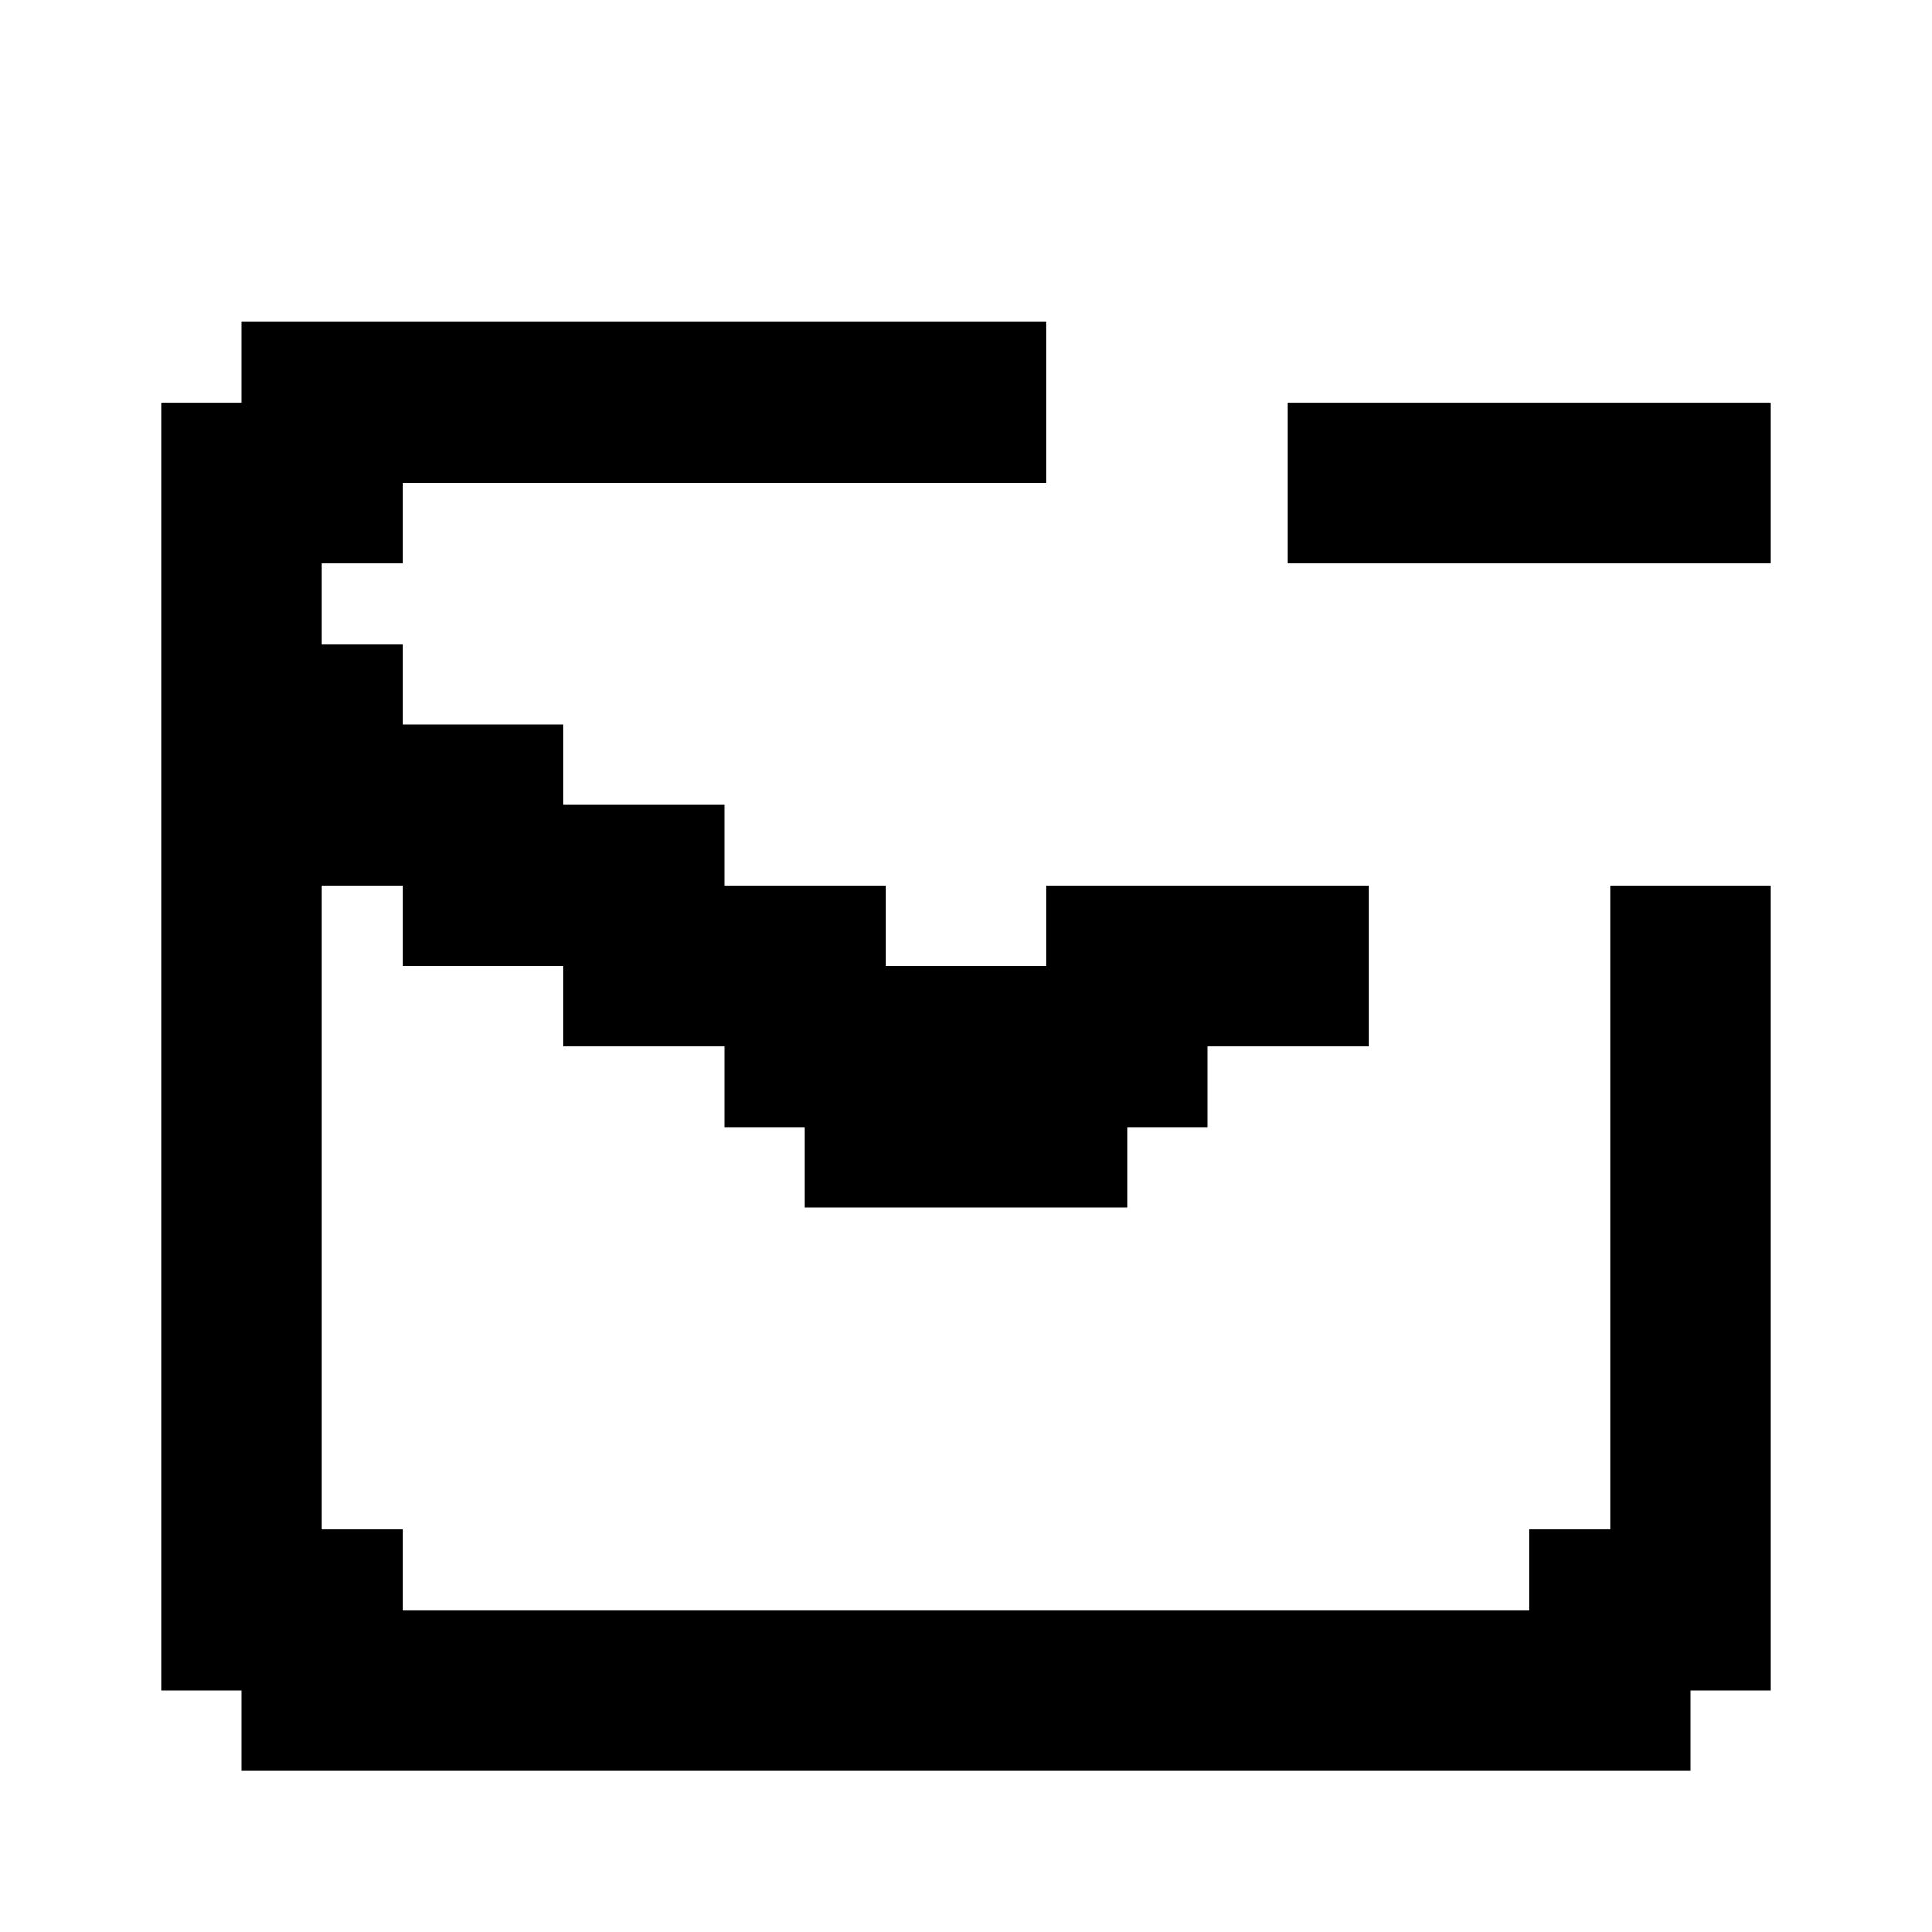
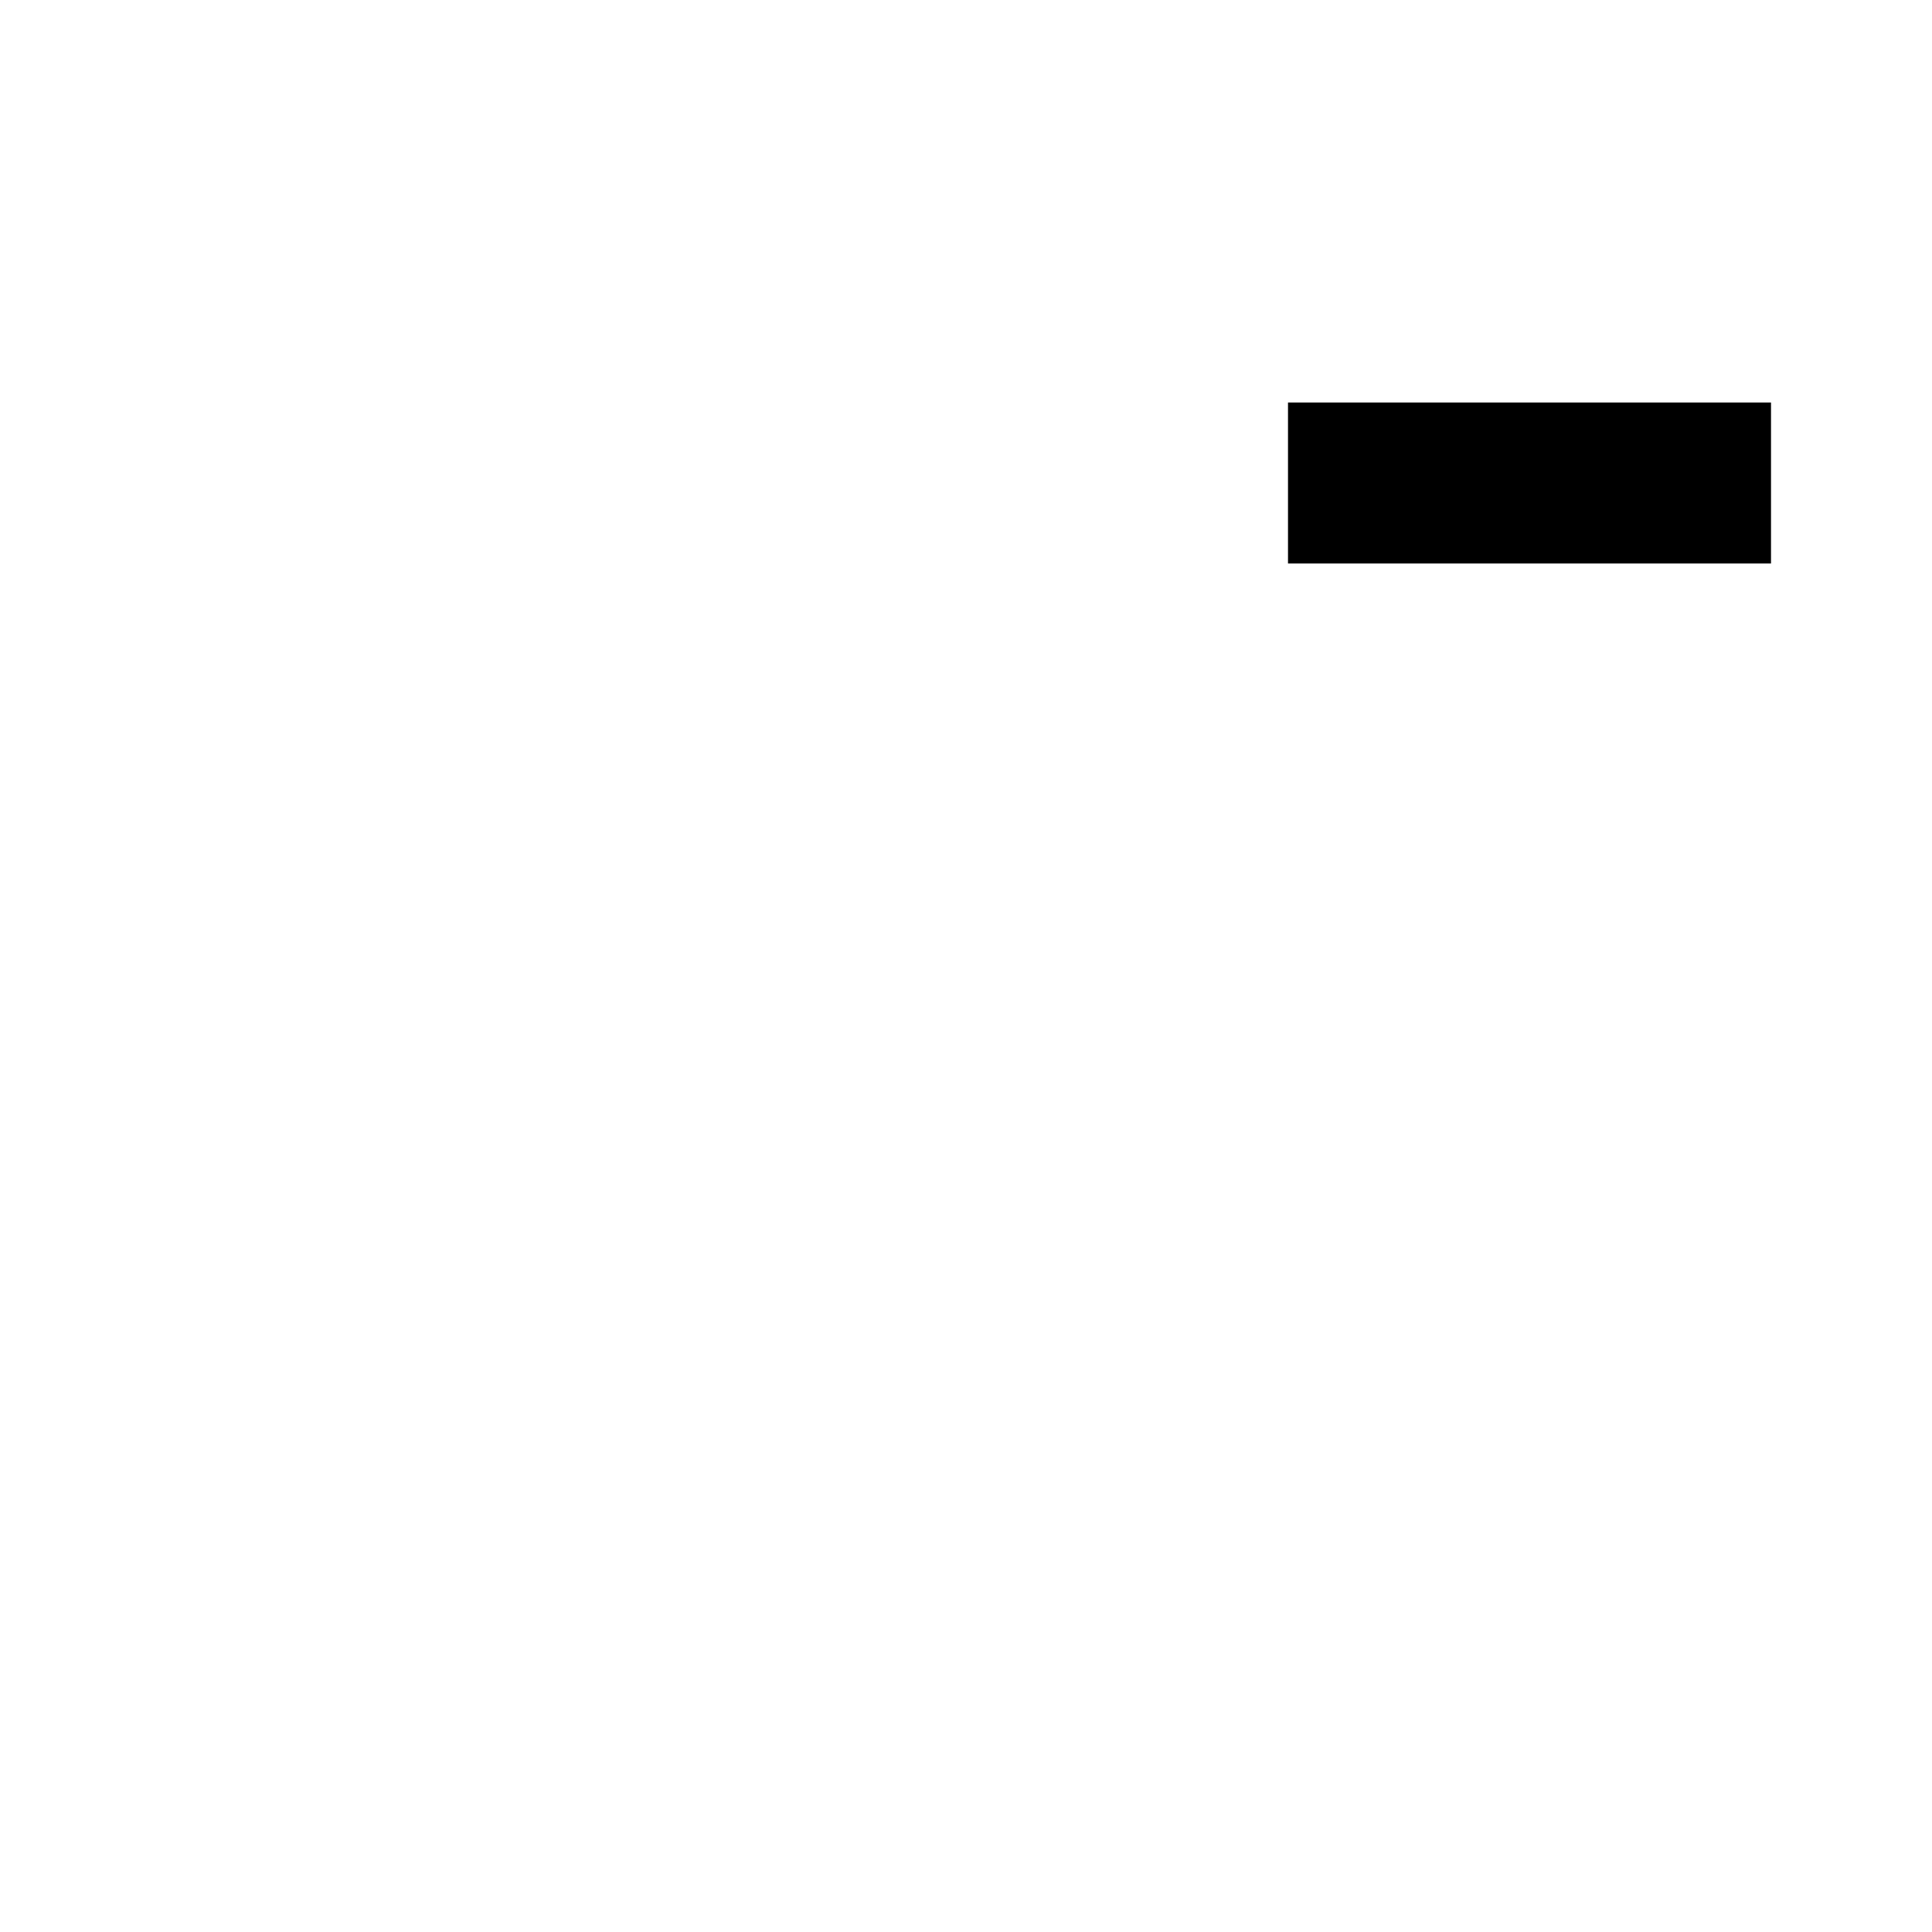
<svg xmlns="http://www.w3.org/2000/svg" fill="#000000" version="1.1" id="Layer_1" viewBox="0 0 24 24" xml:space="preserve">
  <g>
    <rect x="16" y="5" width="6" height="2" />
-     <polygon points="20,11 20,19 19,19 19,20 5,20 5,19 4,19 4,11 5,11 5,12 7,12 7,13 9,13 9,14 10,14 10,15 14,15 14,14 15,14 15,13    17,13 17,11 13,11 13,12 11,12 11,11 9,11 9,10 7,10 7,9 5,9 5,8 4,8 4,7 5,7 5,6 13,6 13,4 3,4 3,5 2,5 2,21 3,21 3,22 21,22    21,21 22,21 22,11  " />
  </g>
</svg>